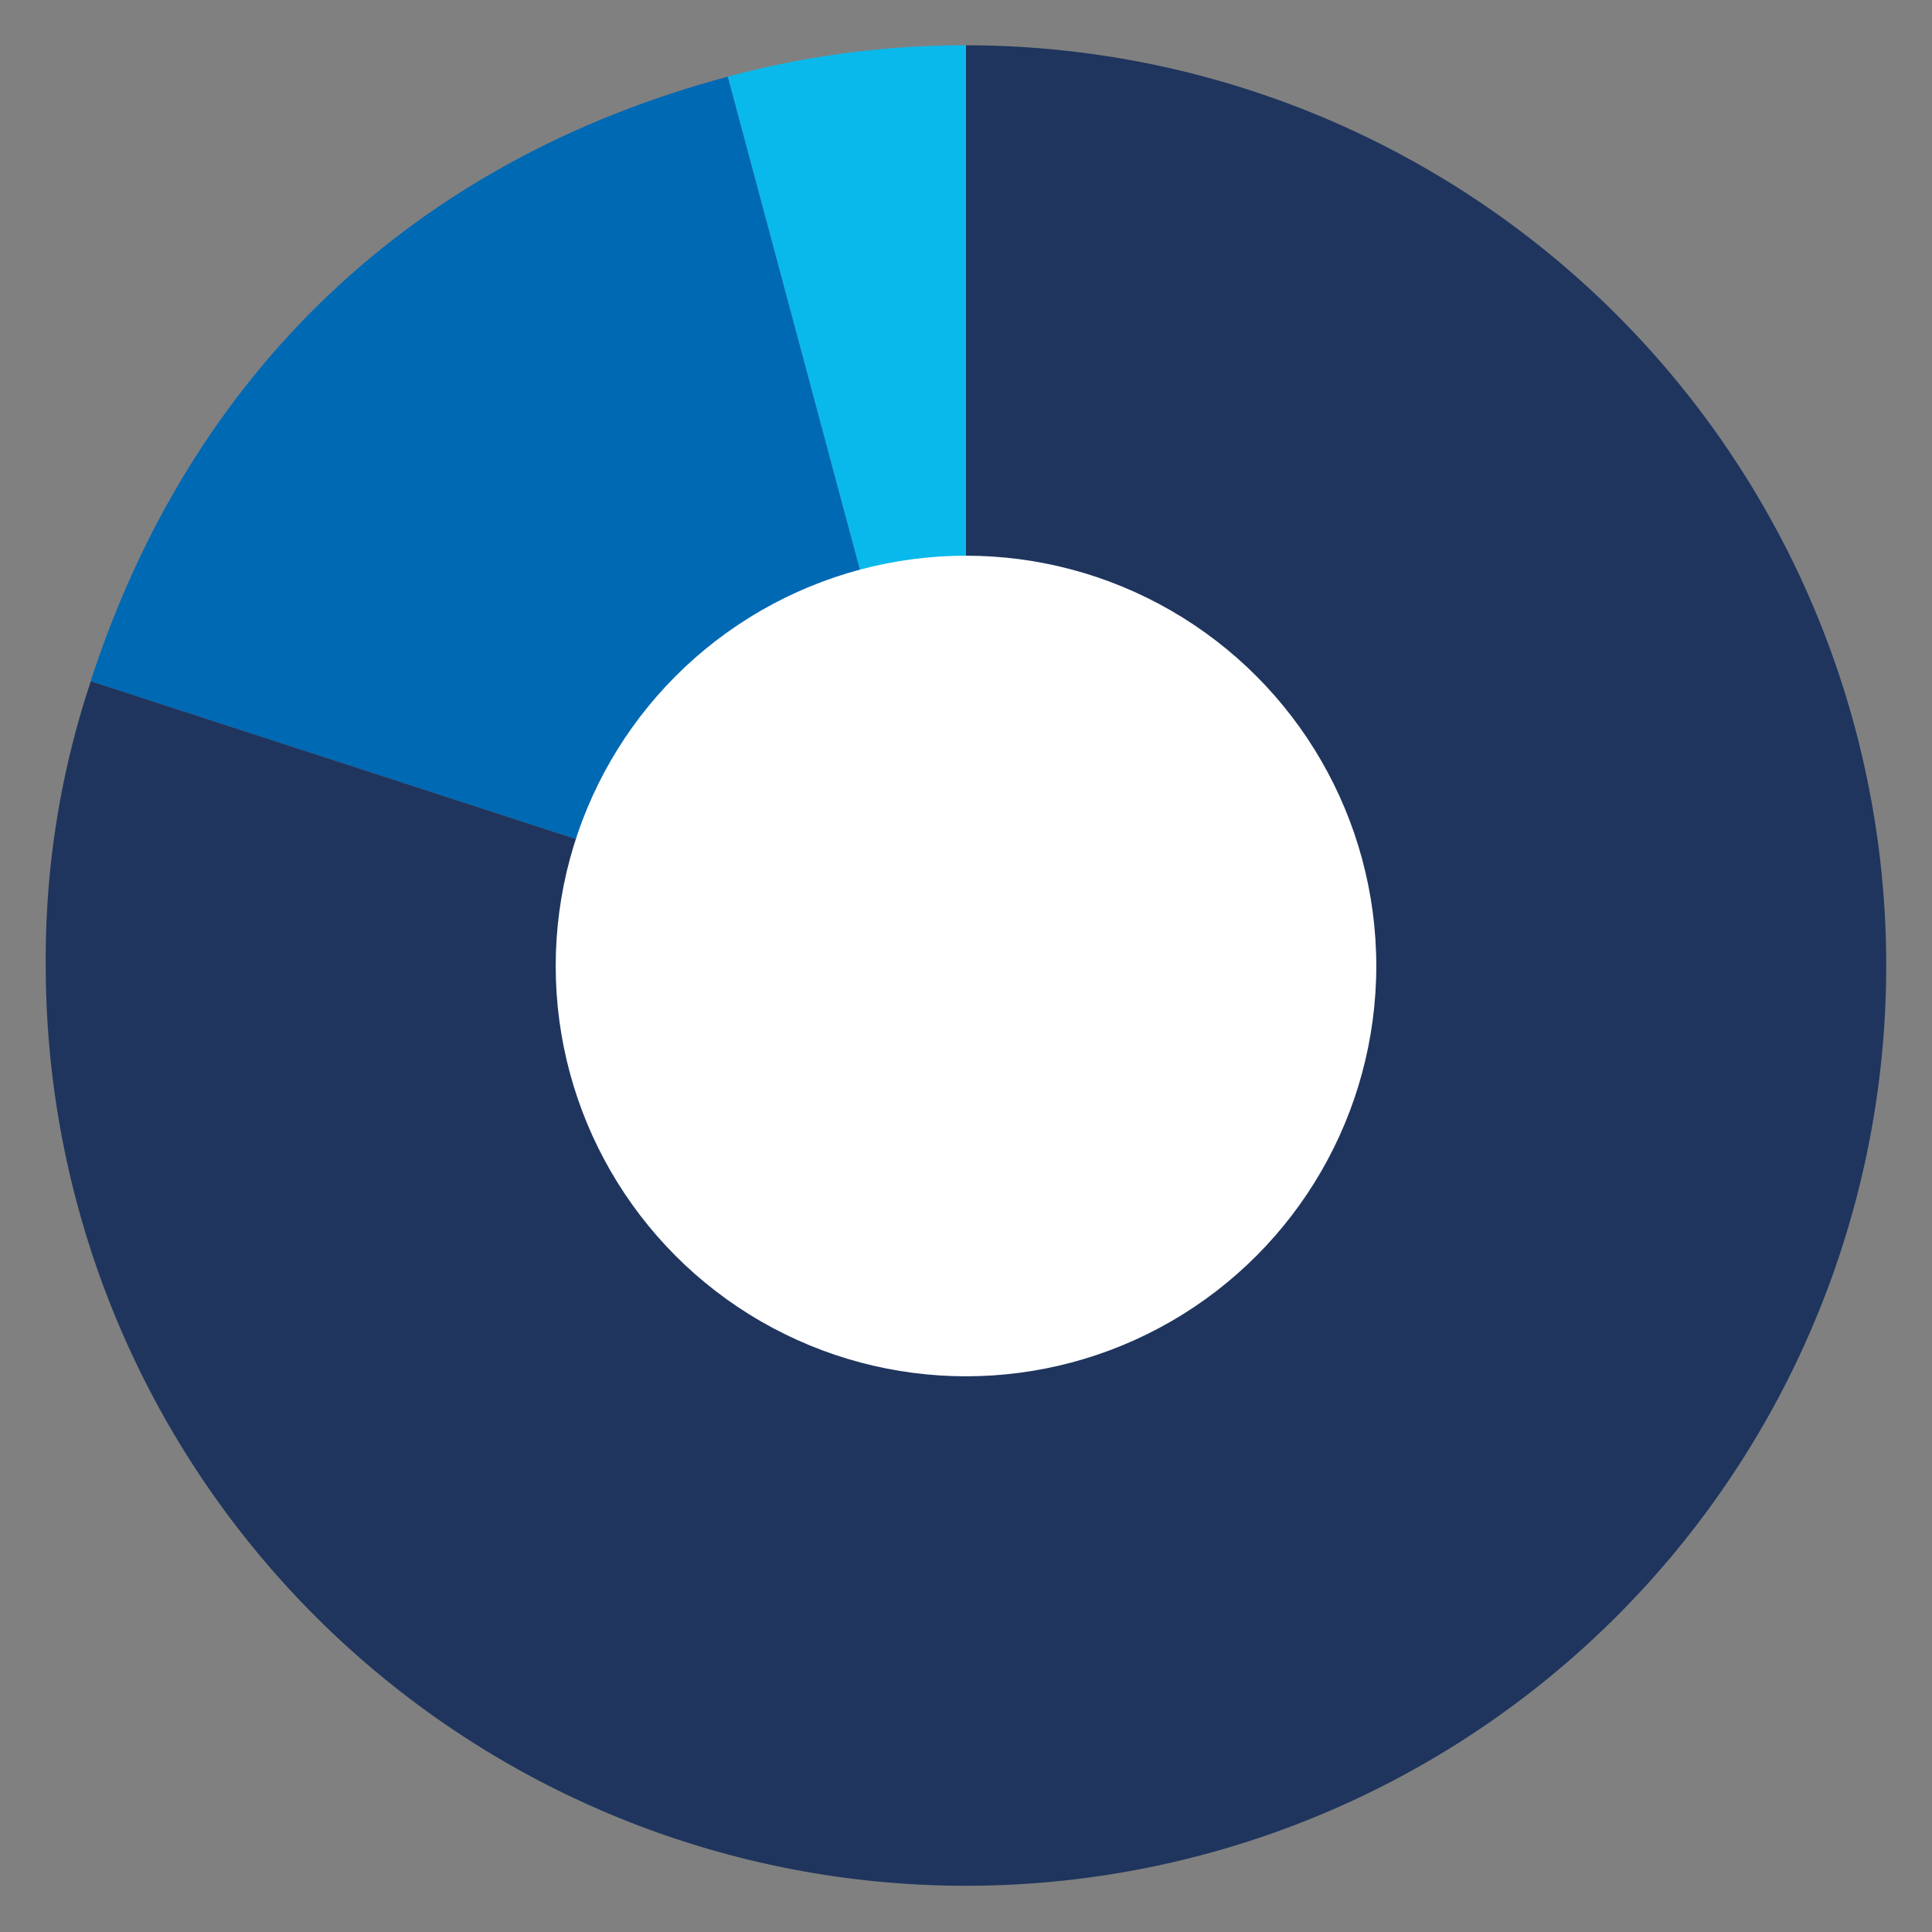
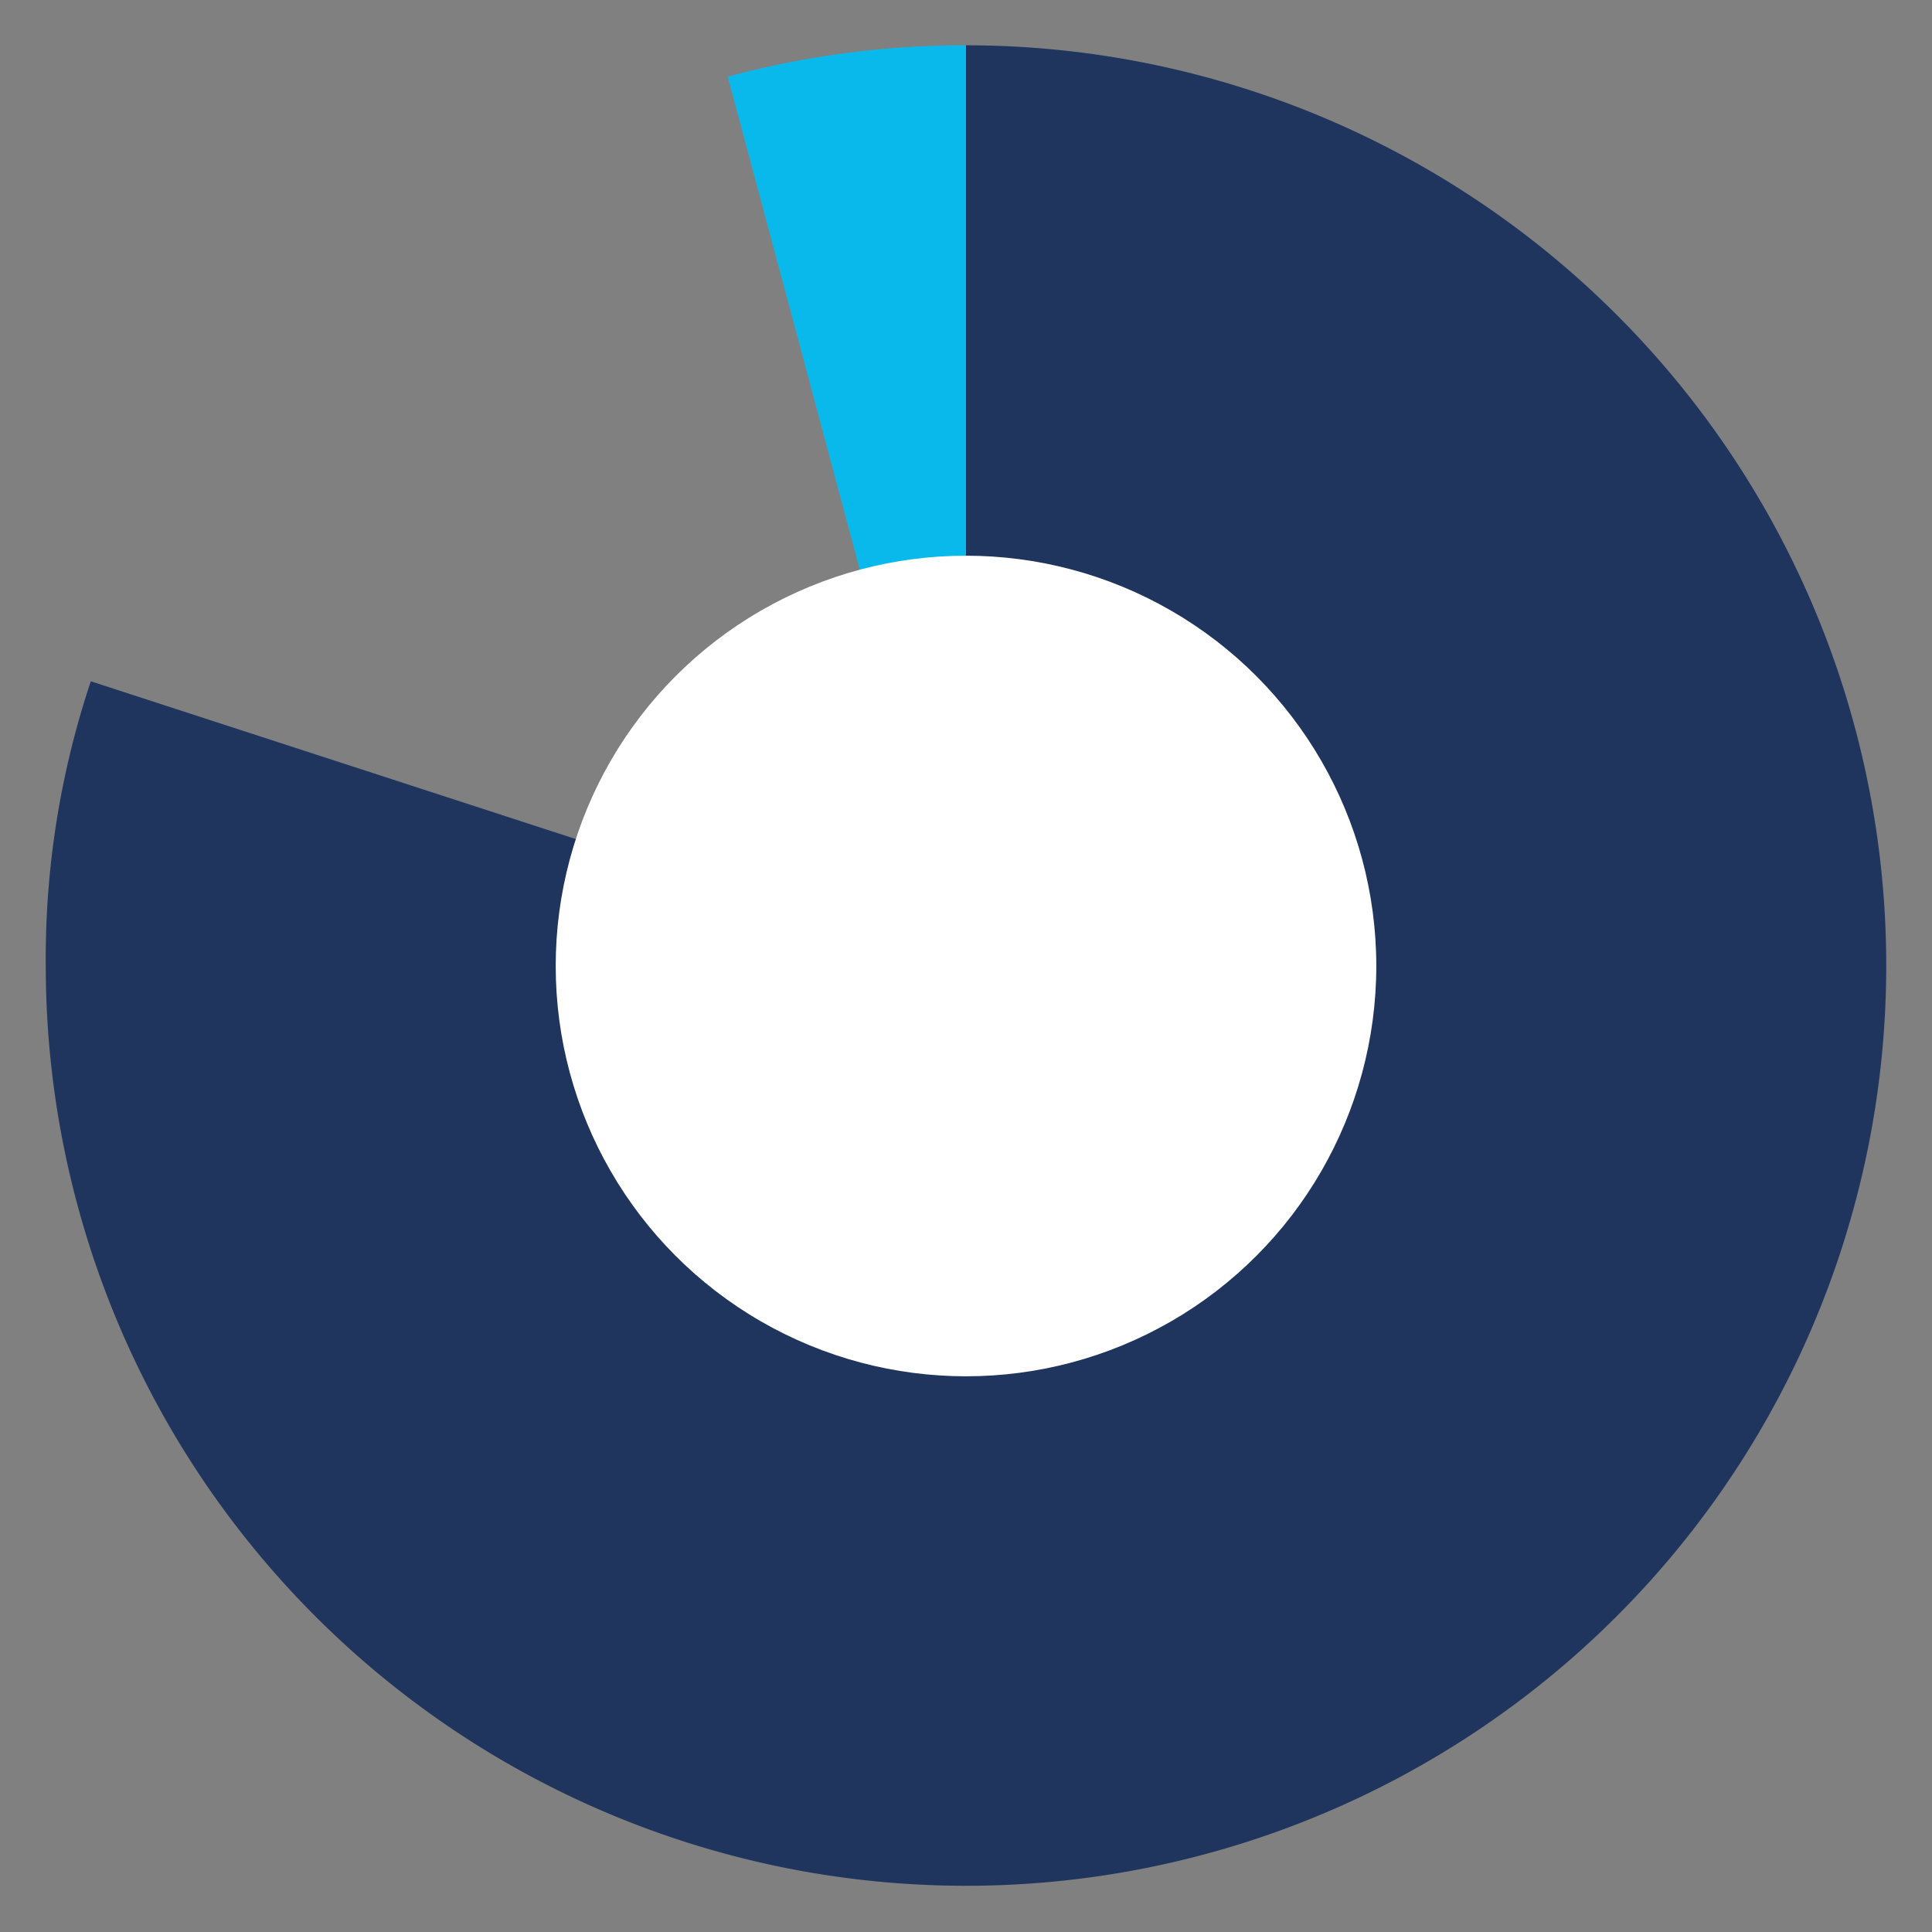
<svg xmlns="http://www.w3.org/2000/svg" id="Layer_1" data-name="Layer 1" viewBox="0 0 380 380">
  <rect x="0" y="0" width="380" height="380" fill="#808080" stroke="none" />
  <defs>
    <style>.cls-1{fill:#0ab9eb;}.cls-2{fill:#0069b4;}.cls-3{fill:#1f355e;}.cls-4{fill:#fff;}</style>
  </defs>
  <path class="cls-1" d="M190,190,143.14,15.08A179.14,179.14,0,0,1,190,8.91Z" />
-   <path class="cls-2" d="M190,190,17.82,134C37.59,73.15,81.33,31.64,143.14,15.08Z" />
  <path class="cls-3" d="M190,190V8.91A181,181,0,1,1,9,190a172.12,172.12,0,0,1,8.86-56Z" />
  <circle class="cls-4" cx="190" cy="190" r="80.7" />
</svg>